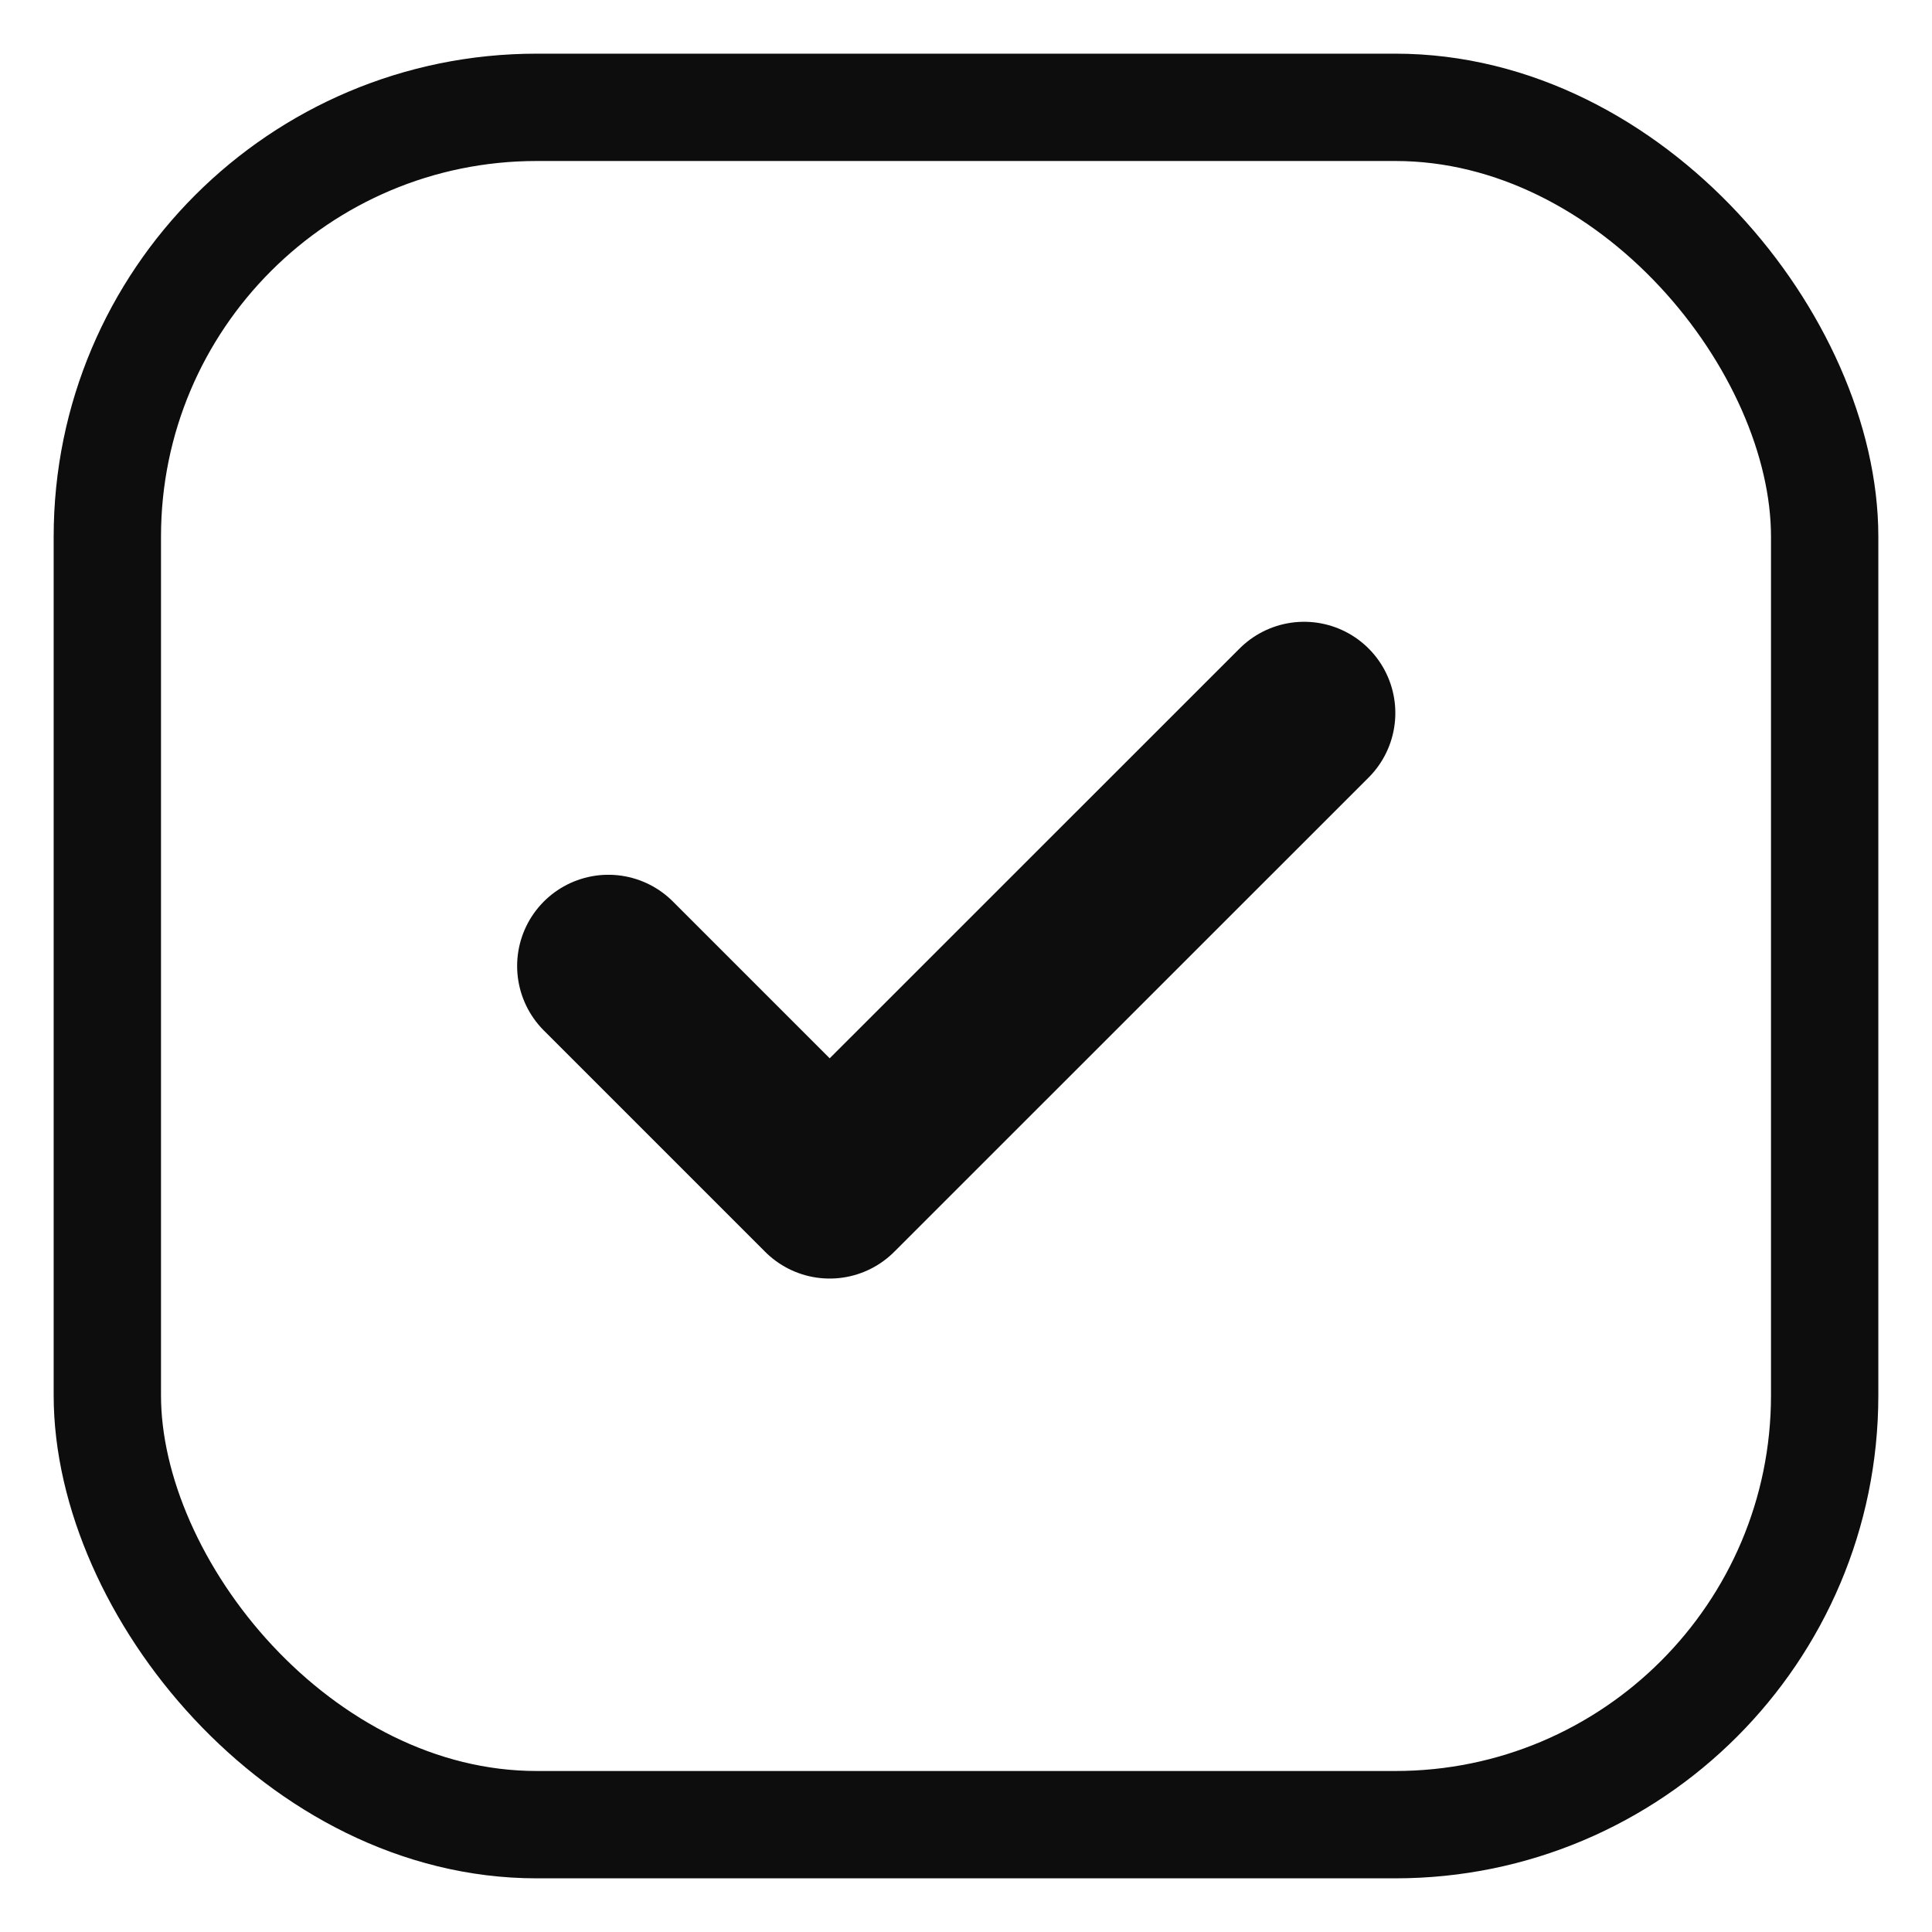
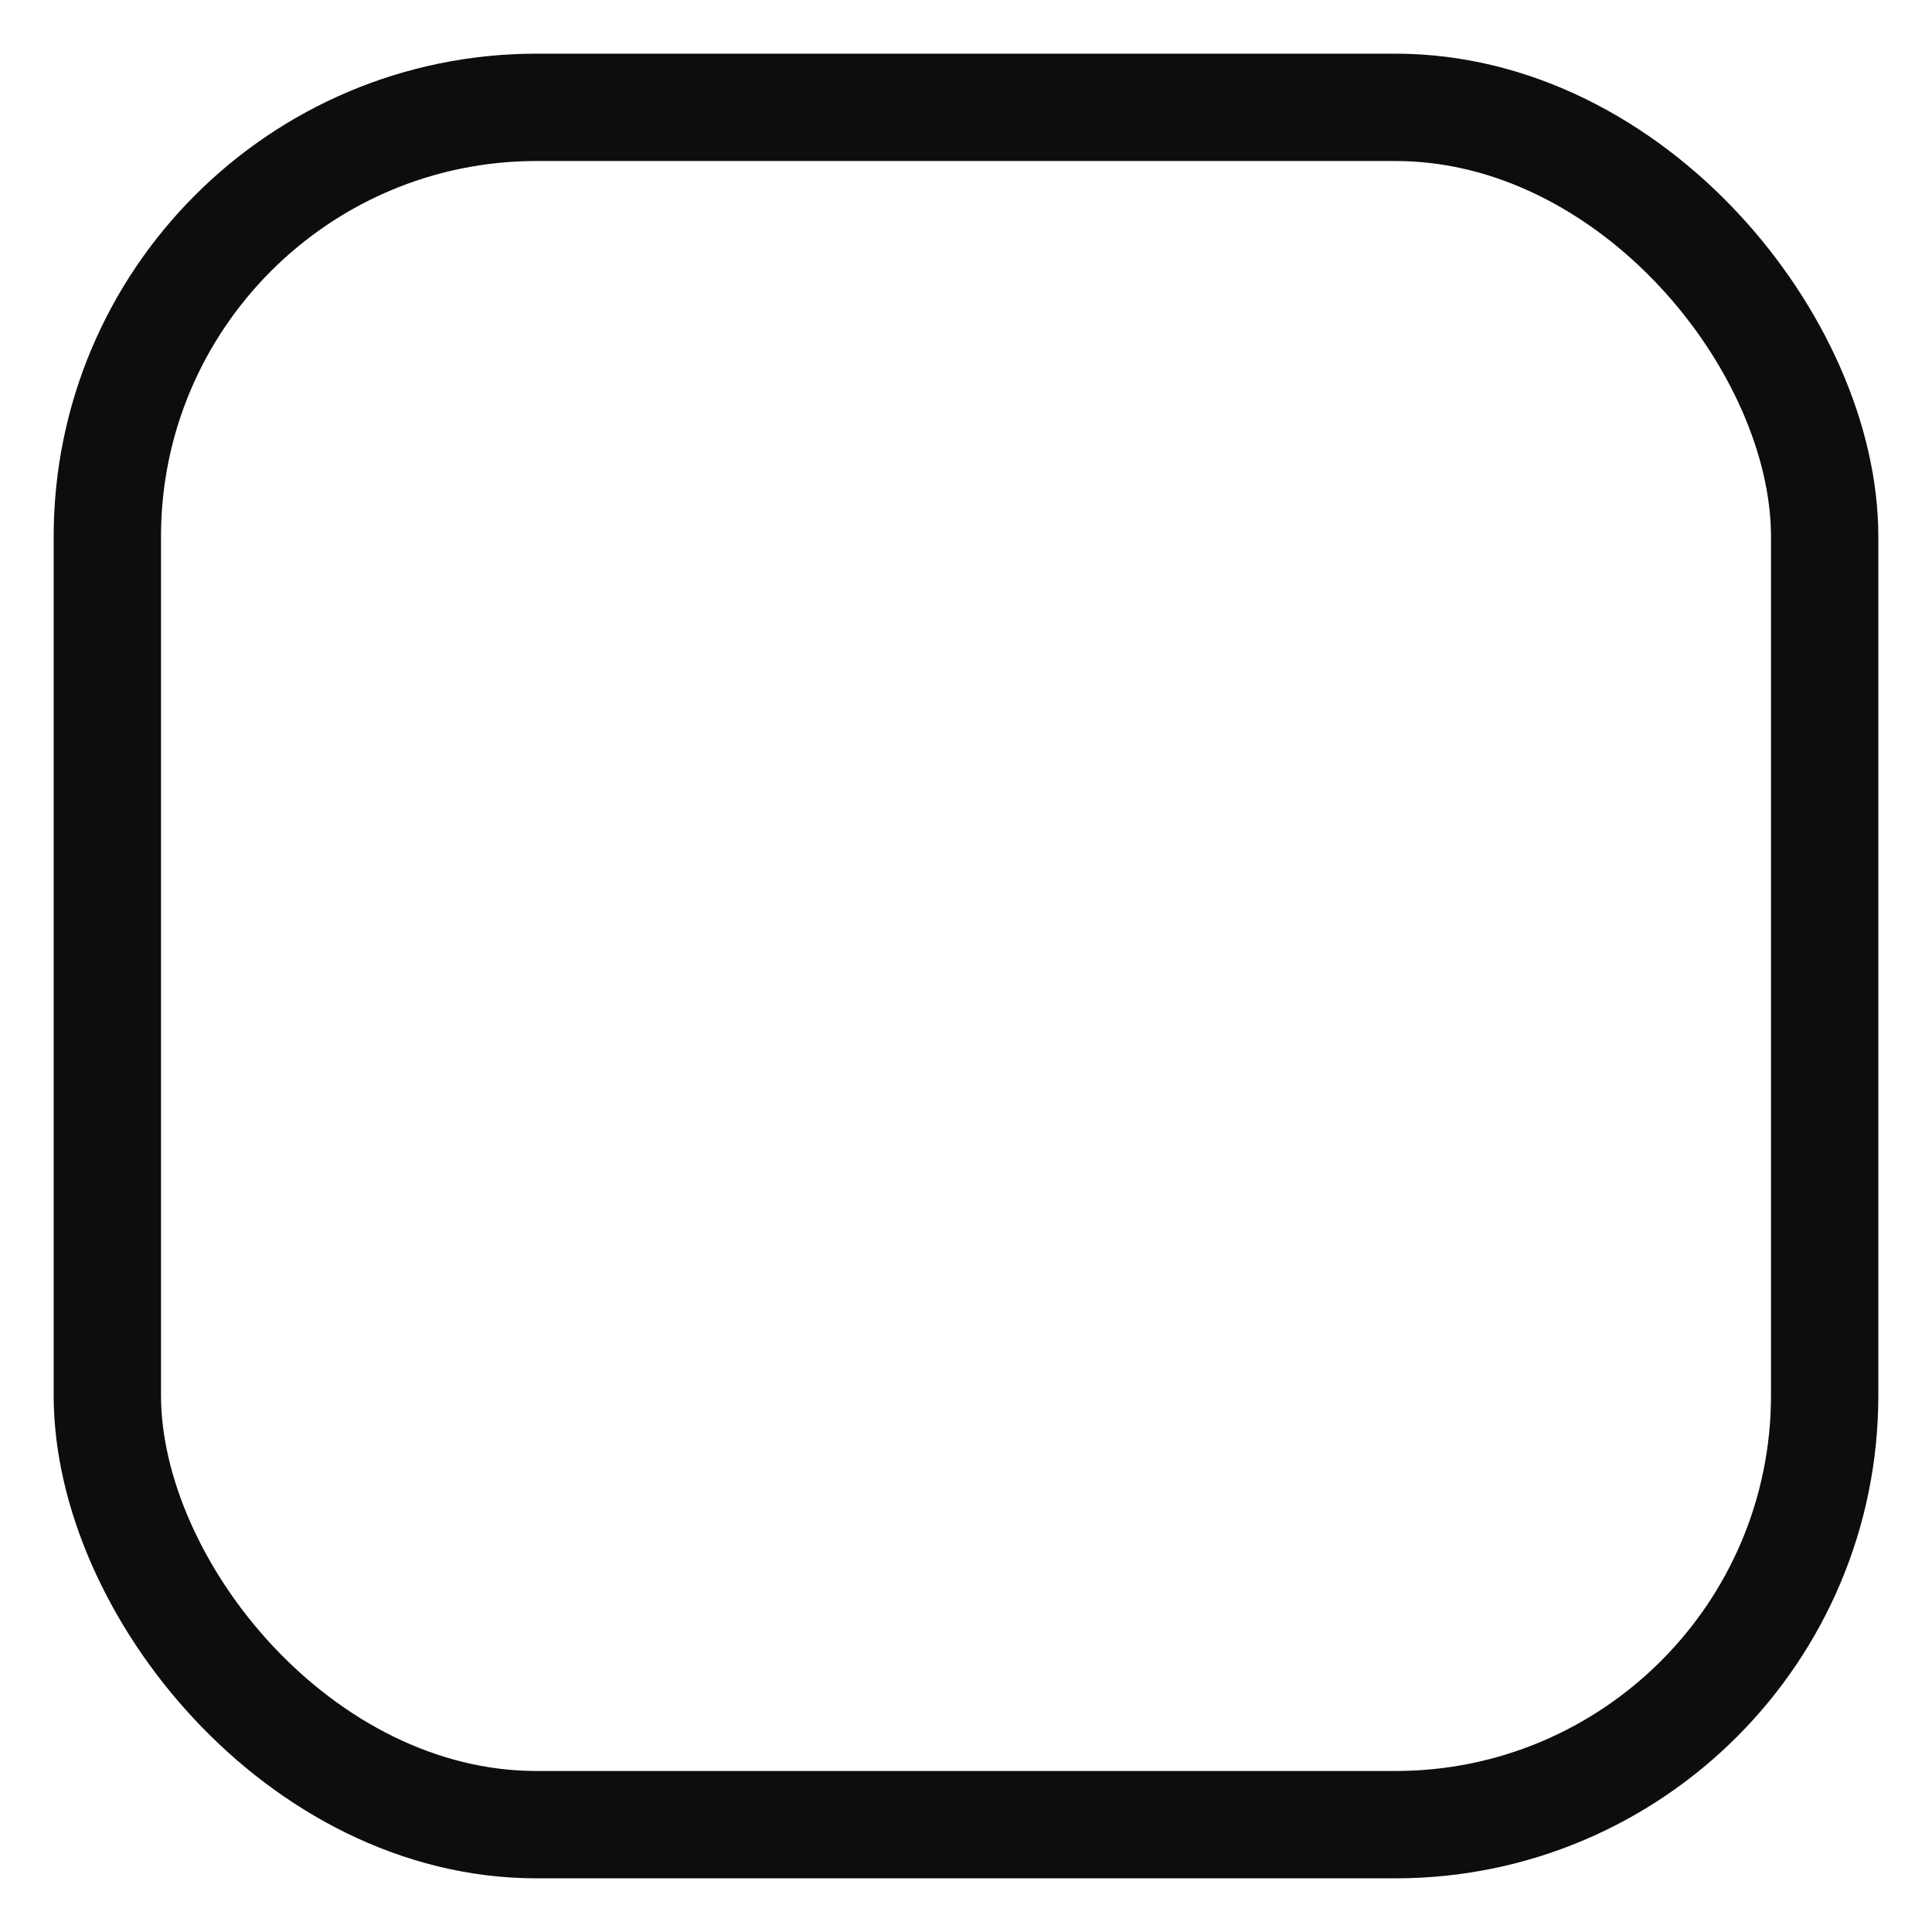
<svg xmlns="http://www.w3.org/2000/svg" width="18" height="18" viewBox="0 0 18 18" fill="none">
-   <path d="M5.668 9L7.73 11.062L12.15 6.643" stroke="#0D0D0D" stroke-width="1.7" stroke-linecap="round" stroke-linejoin="round" />
  <rect x="1" y="1" width="16" height="16" rx="4" stroke="#0D0D0D" />
</svg>